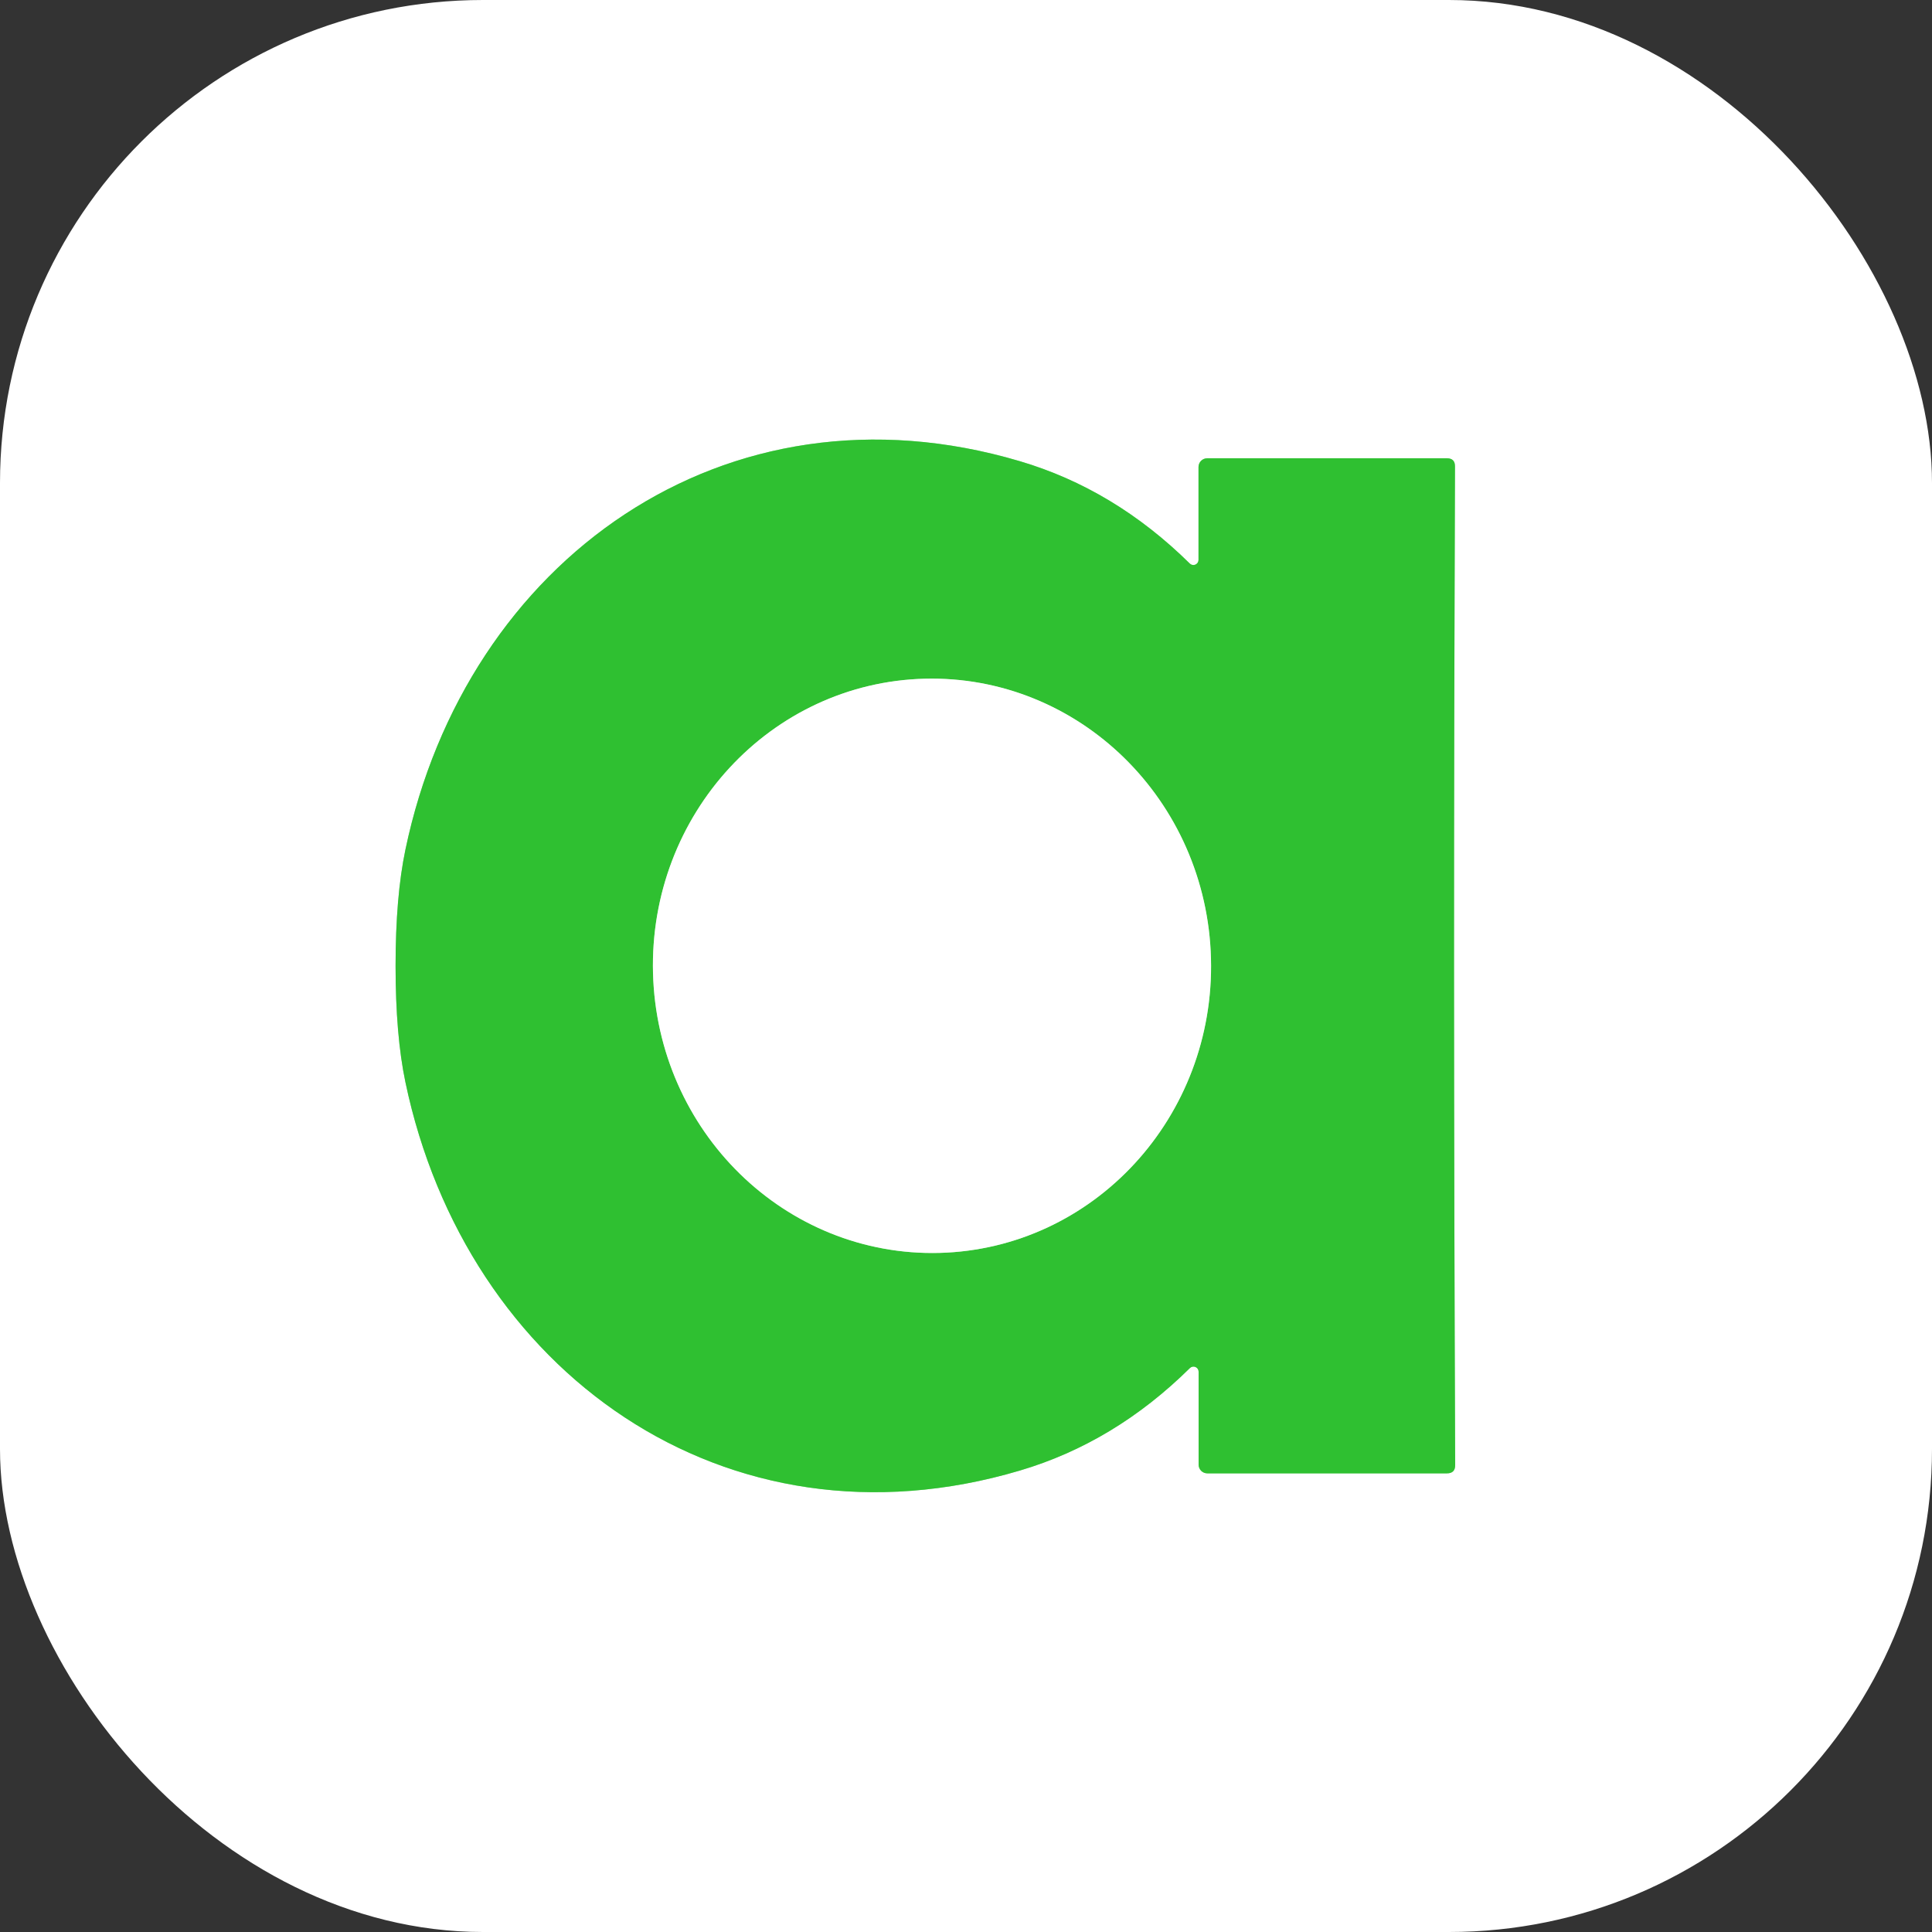
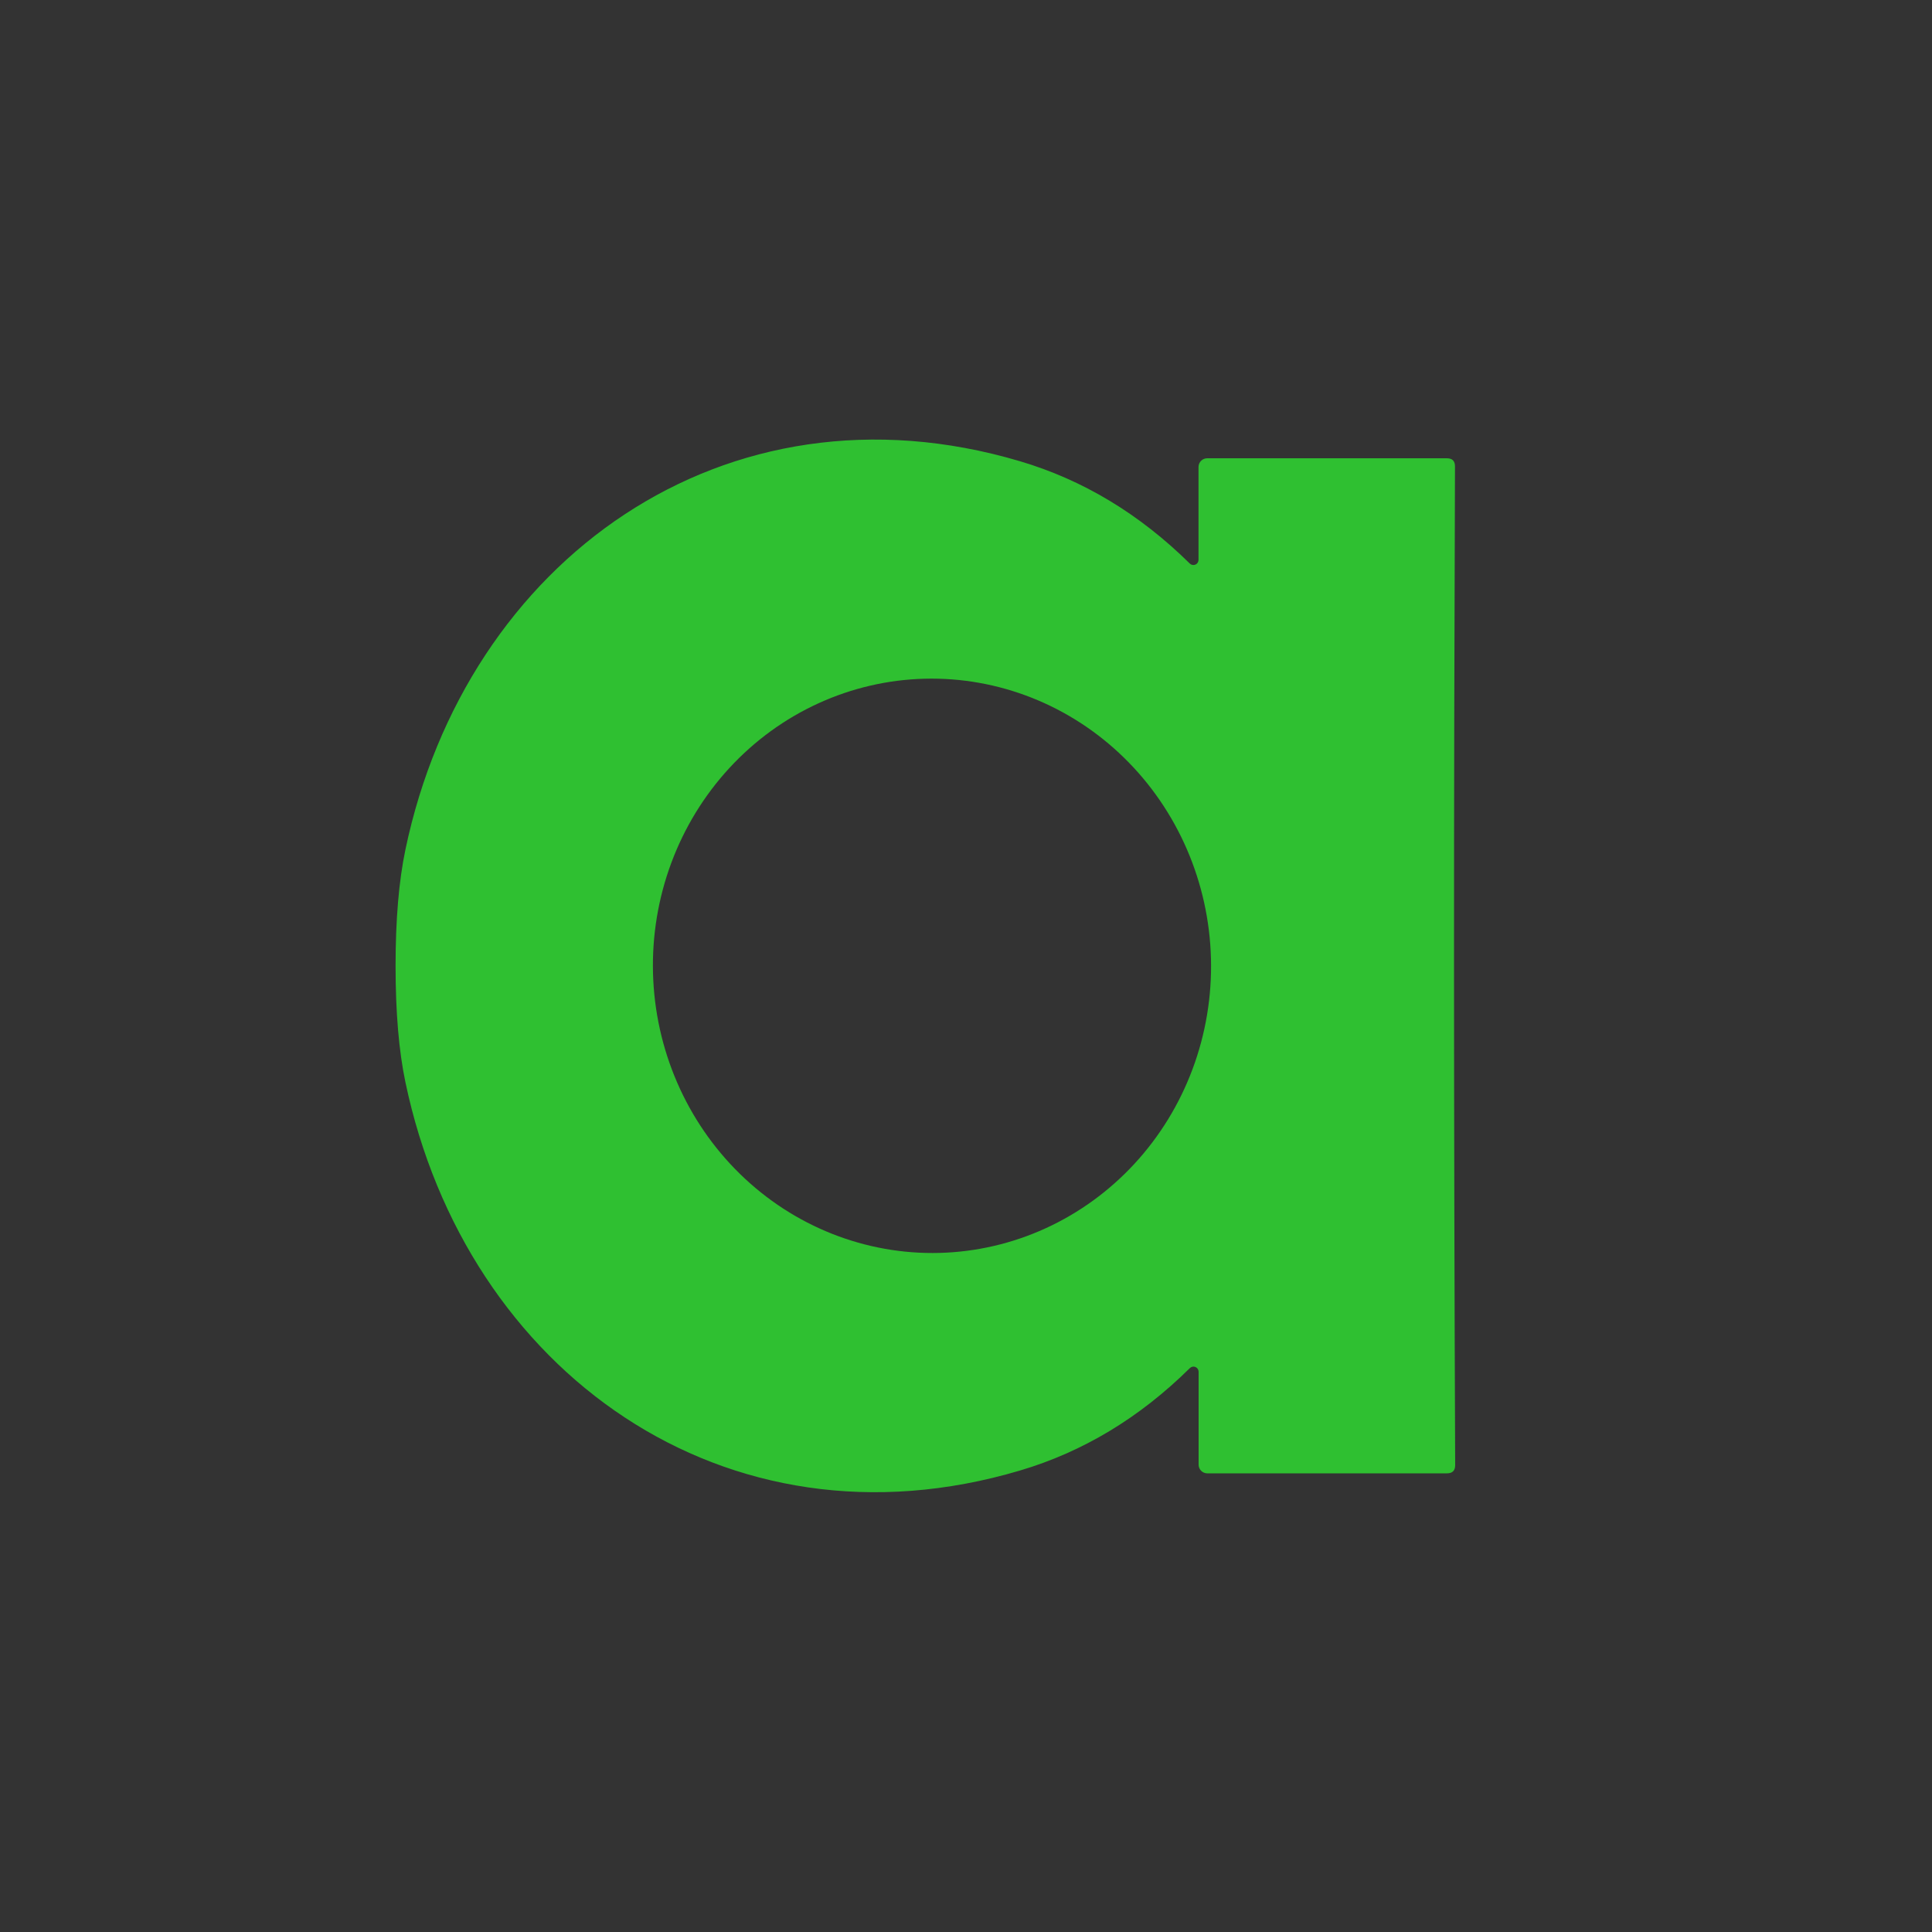
<svg xmlns="http://www.w3.org/2000/svg" width="200" height="200" viewBox="0 0 200 200" fill="none">
  <rect x="0" y="0" width="200" height="200" fill="#333333" stroke="none" />
  <g clip-path="url(#clip0_1656_5054)">
-     <path d="M40.949 99.991C40.949 104.784 41.289 108.797 41.969 112.031C48.239 141.941 75.069 161.281 105.579 152.231C112.113 150.297 117.979 146.761 123.179 141.621C123.253 141.549 123.347 141.5 123.448 141.48C123.55 141.46 123.655 141.471 123.751 141.51C123.847 141.549 123.929 141.616 123.987 141.701C124.045 141.787 124.077 141.887 124.079 141.991V151.621C124.079 151.739 124.102 151.856 124.148 151.965C124.193 152.074 124.259 152.174 124.343 152.257C124.426 152.341 124.526 152.407 124.635 152.452C124.744 152.498 124.861 152.521 124.979 152.521H149.789C150.356 152.521 150.639 152.237 150.639 151.671C150.566 134.257 150.526 117.027 150.519 99.981C150.519 82.934 150.553 65.704 150.619 48.291C150.626 47.724 150.346 47.441 149.779 47.441H124.969C124.851 47.441 124.734 47.464 124.625 47.509C124.516 47.555 124.416 47.621 124.333 47.704C124.249 47.788 124.183 47.887 124.138 47.996C124.092 48.106 124.069 48.223 124.069 48.341V57.971C124.067 58.074 124.035 58.175 123.977 58.26C123.919 58.346 123.837 58.412 123.741 58.452C123.645 58.491 123.54 58.501 123.438 58.482C123.337 58.462 123.243 58.413 123.169 58.341C117.969 53.208 112.103 49.674 105.569 47.741C75.049 38.701 48.229 58.051 41.969 87.951C41.289 91.191 40.949 95.204 40.949 99.991Z" stroke="#97E098" stroke-width="2" />
-     <path d="M97.257 129.699C101.049 129.6 104.785 128.733 108.249 127.148C111.714 125.562 114.841 123.29 117.45 120.46C120.06 117.63 122.101 114.298 123.458 110.654C124.815 107.01 125.461 103.126 125.359 99.223C125.152 91.341 121.911 83.861 116.349 78.43C110.787 72.998 103.36 70.059 95.7 70.26C91.908 70.359 88.172 71.226 84.708 72.811C81.243 74.397 78.116 76.669 75.507 79.499C72.897 82.329 70.856 85.661 69.499 89.305C68.142 92.949 67.496 96.833 67.598 100.736C67.805 108.618 71.046 116.098 76.608 121.529C82.169 126.961 89.597 129.9 97.257 129.699Z" stroke="#97E098" stroke-width="2" />
-     <path d="M200 0V200H0V0H200ZM40.95 99.99C40.95 104.783 41.29 108.797 41.97 112.03C48.24 141.94 75.07 161.28 105.58 152.23C112.113 150.297 117.98 146.76 123.18 141.62C123.254 141.548 123.348 141.499 123.449 141.479C123.551 141.459 123.656 141.47 123.752 141.509C123.847 141.549 123.929 141.615 123.988 141.7C124.046 141.786 124.078 141.887 124.08 141.99V151.62C124.08 151.738 124.103 151.855 124.149 151.964C124.194 152.074 124.26 152.173 124.344 152.256C124.427 152.34 124.526 152.406 124.636 152.451C124.745 152.497 124.862 152.52 124.98 152.52H149.79C150.357 152.52 150.64 152.237 150.64 151.67C150.567 134.257 150.527 117.027 150.52 99.98C150.52 82.933 150.553 65.703 150.62 48.29C150.627 47.723 150.347 47.44 149.78 47.44H124.97C124.852 47.44 124.735 47.463 124.626 47.508C124.516 47.554 124.417 47.62 124.334 47.704C124.25 47.787 124.184 47.886 124.139 47.996C124.093 48.105 124.07 48.222 124.07 48.34V57.97C124.068 58.073 124.036 58.174 123.978 58.26C123.919 58.345 123.837 58.411 123.742 58.451C123.646 58.49 123.541 58.501 123.439 58.481C123.338 58.461 123.244 58.412 123.17 58.34C117.97 53.207 112.103 49.673 105.57 47.74C75.05 38.7 48.23 58.05 41.97 87.95C41.29 91.19 40.95 95.203 40.95 99.99Z" fill="white" />
    <path d="M150.519 99.981C150.526 117.027 150.566 134.257 150.639 151.671C150.639 152.237 150.356 152.521 149.789 152.521H124.979C124.861 152.521 124.744 152.498 124.635 152.452C124.526 152.407 124.426 152.341 124.343 152.257C124.259 152.174 124.193 152.074 124.148 151.965C124.102 151.856 124.079 151.739 124.079 151.621V141.991C124.077 141.887 124.045 141.787 123.987 141.701C123.929 141.616 123.847 141.549 123.751 141.51C123.655 141.471 123.55 141.46 123.448 141.48C123.347 141.5 123.253 141.549 123.179 141.621C117.979 146.761 112.113 150.297 105.579 152.231C75.069 161.281 48.239 141.941 41.969 112.031C41.289 108.797 40.949 104.784 40.949 99.991C40.949 95.204 41.289 91.191 41.969 87.951C48.229 58.051 75.049 38.701 105.569 47.741C112.103 49.674 117.969 53.208 123.169 58.341C123.243 58.413 123.337 58.462 123.438 58.482C123.54 58.501 123.645 58.491 123.741 58.452C123.837 58.412 123.919 58.346 123.977 58.26C124.035 58.175 124.067 58.074 124.069 57.971V48.341C124.069 48.223 124.092 48.106 124.138 47.996C124.183 47.887 124.249 47.788 124.333 47.704C124.416 47.621 124.516 47.555 124.625 47.509C124.734 47.464 124.851 47.441 124.969 47.441H149.779C150.346 47.441 150.626 47.724 150.619 48.291C150.553 65.704 150.519 82.934 150.519 99.981ZM97.257 129.701C101.05 129.601 104.785 128.734 108.25 127.149C111.715 125.564 114.841 123.291 117.451 120.461C120.06 117.631 122.102 114.299 123.459 110.655C124.816 107.012 125.462 103.127 125.359 99.225C125.153 91.342 121.912 83.863 116.35 78.431C110.788 72.999 103.36 70.061 95.701 70.261C91.908 70.36 88.173 71.227 84.708 72.813C81.243 74.398 78.117 76.671 75.508 79.501C72.898 82.331 70.857 85.662 69.5 89.306C68.143 92.95 67.497 96.834 67.599 100.737C67.805 108.619 71.046 116.099 76.608 121.531C82.17 126.962 89.598 129.901 97.257 129.701Z" fill="#2FC031" />
-     <path d="M67.6 100.736C68.03 117.15 81.308 130.117 97.258 129.7C113.208 129.282 125.79 115.638 125.36 99.224C124.93 82.81 111.652 69.843 95.702 70.26C79.752 70.678 67.17 84.322 67.6 100.736Z" fill="white" />
  </g>
  <defs>
    <clipPath id="clip0_1656_5054">
      <rect width="200" height="200" rx="50" fill="white" />
    </clipPath>
  </defs>
</svg>